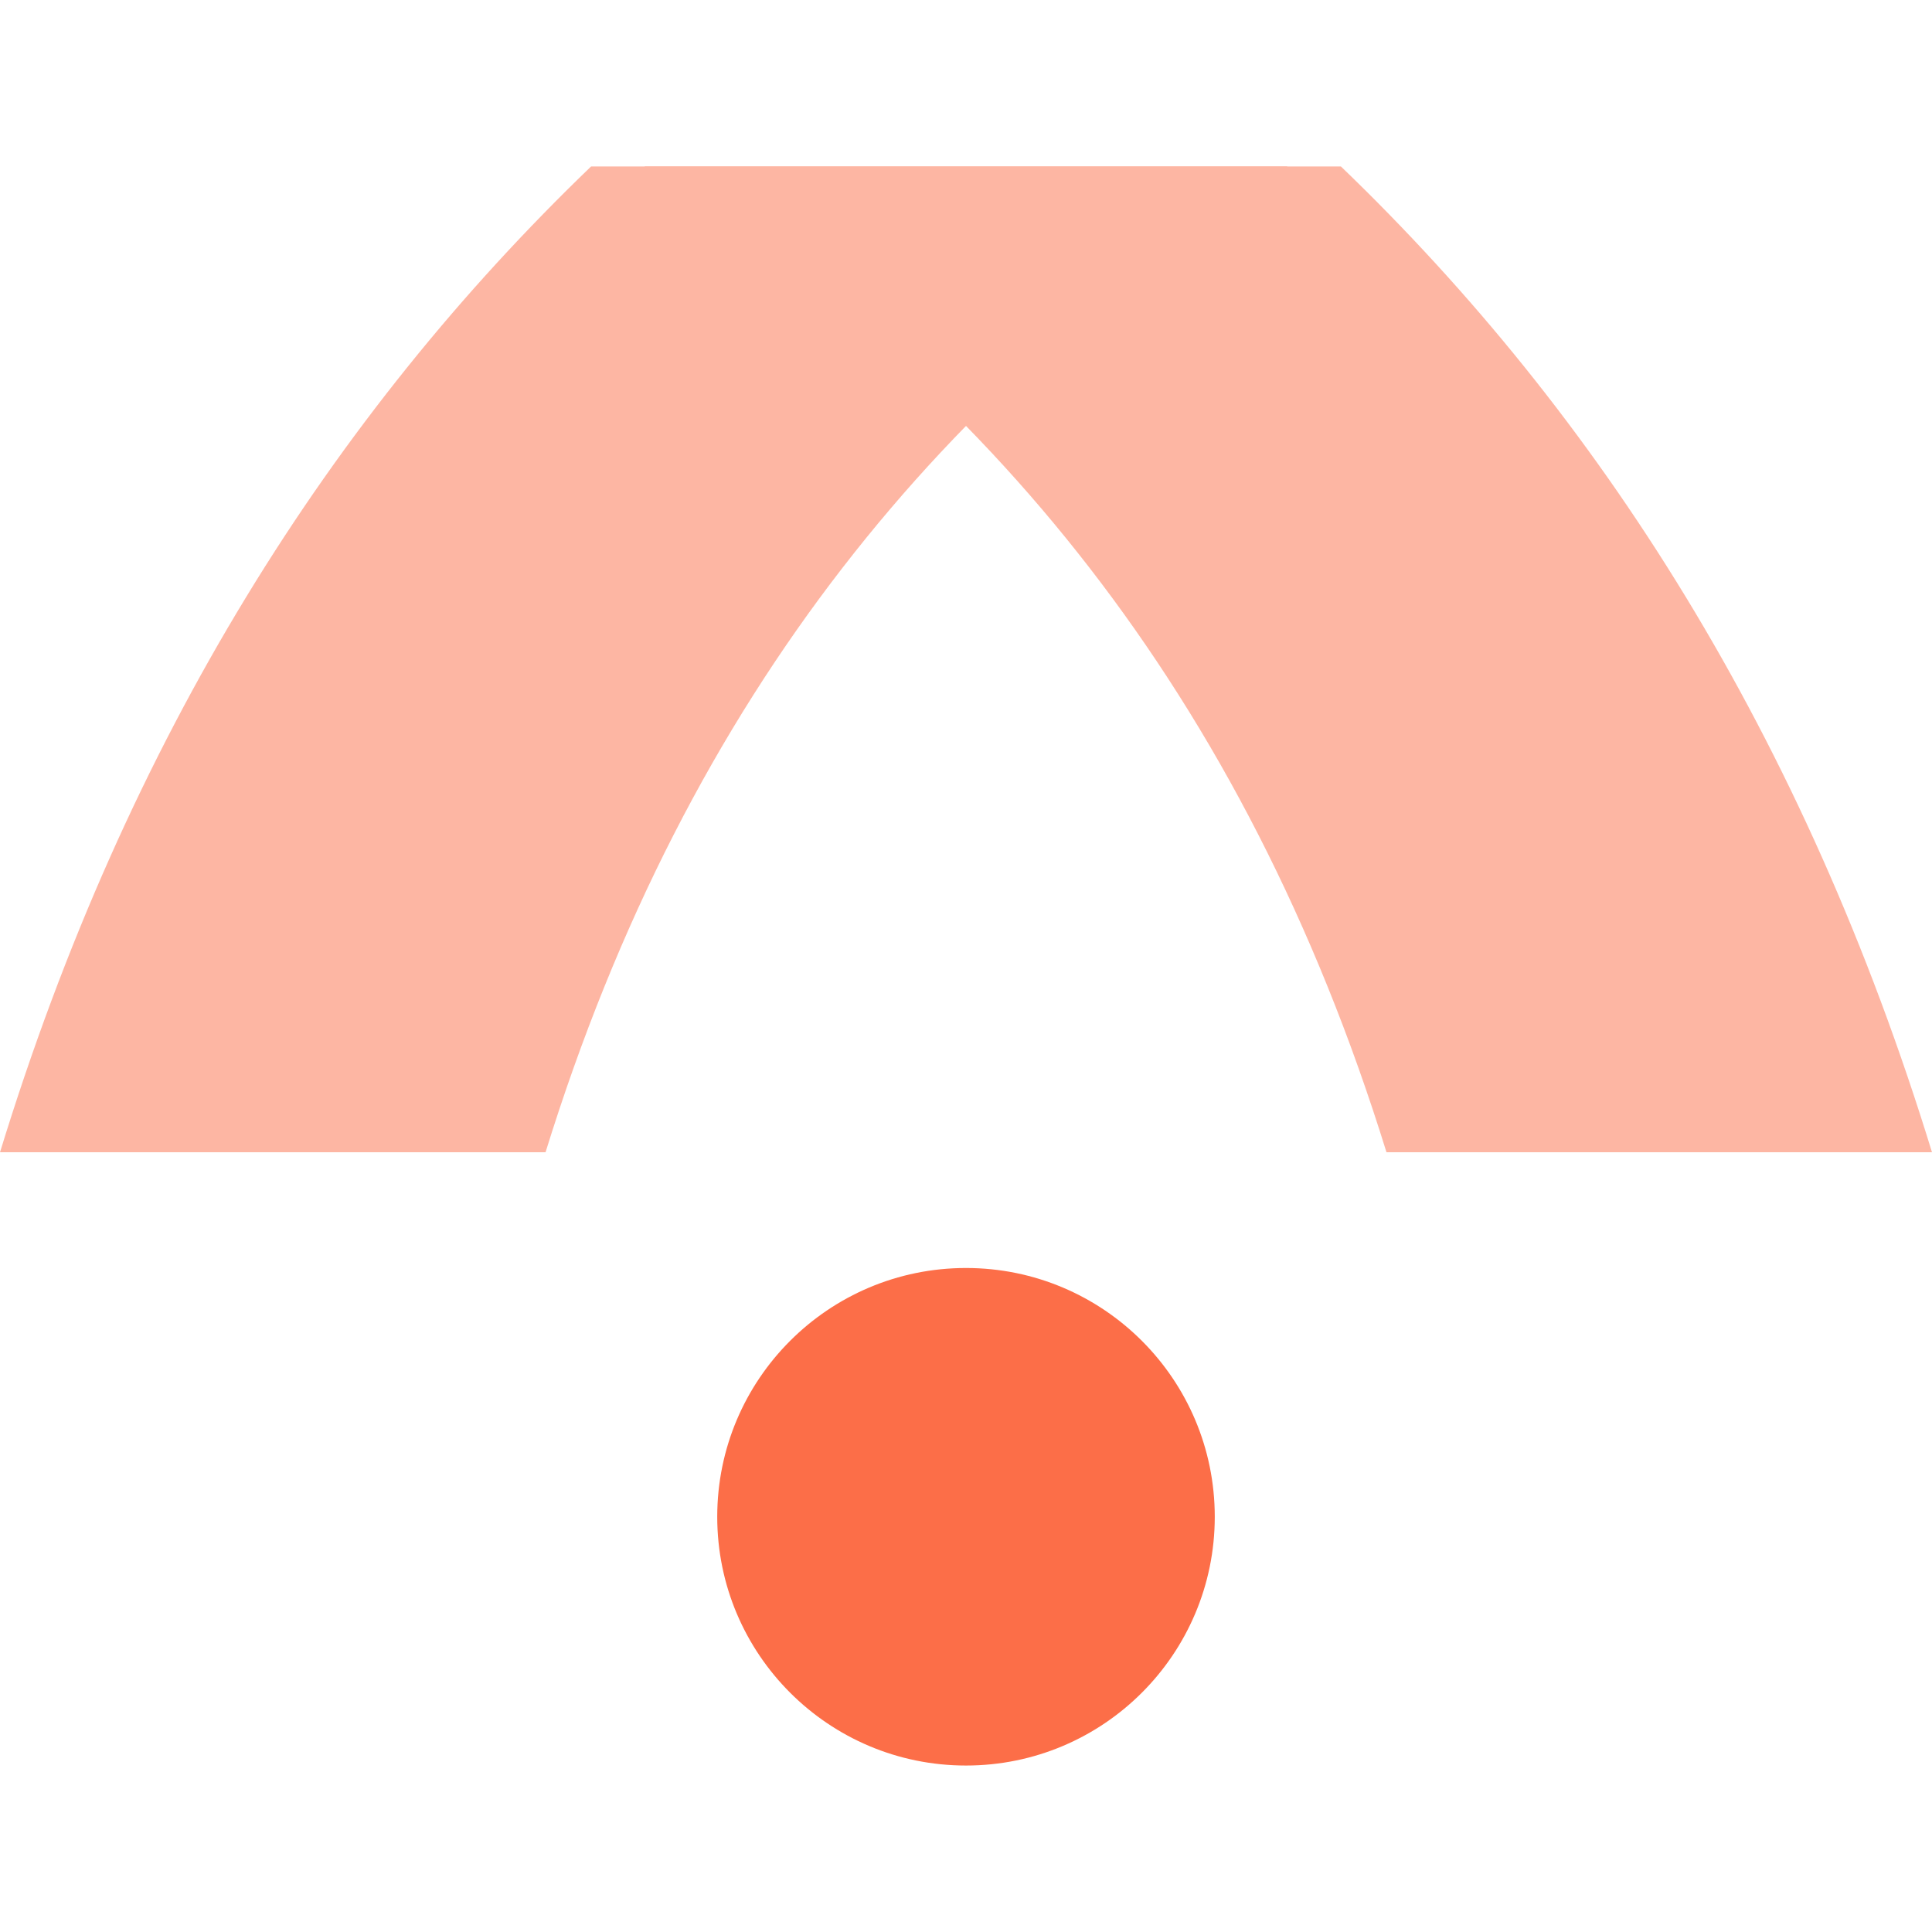
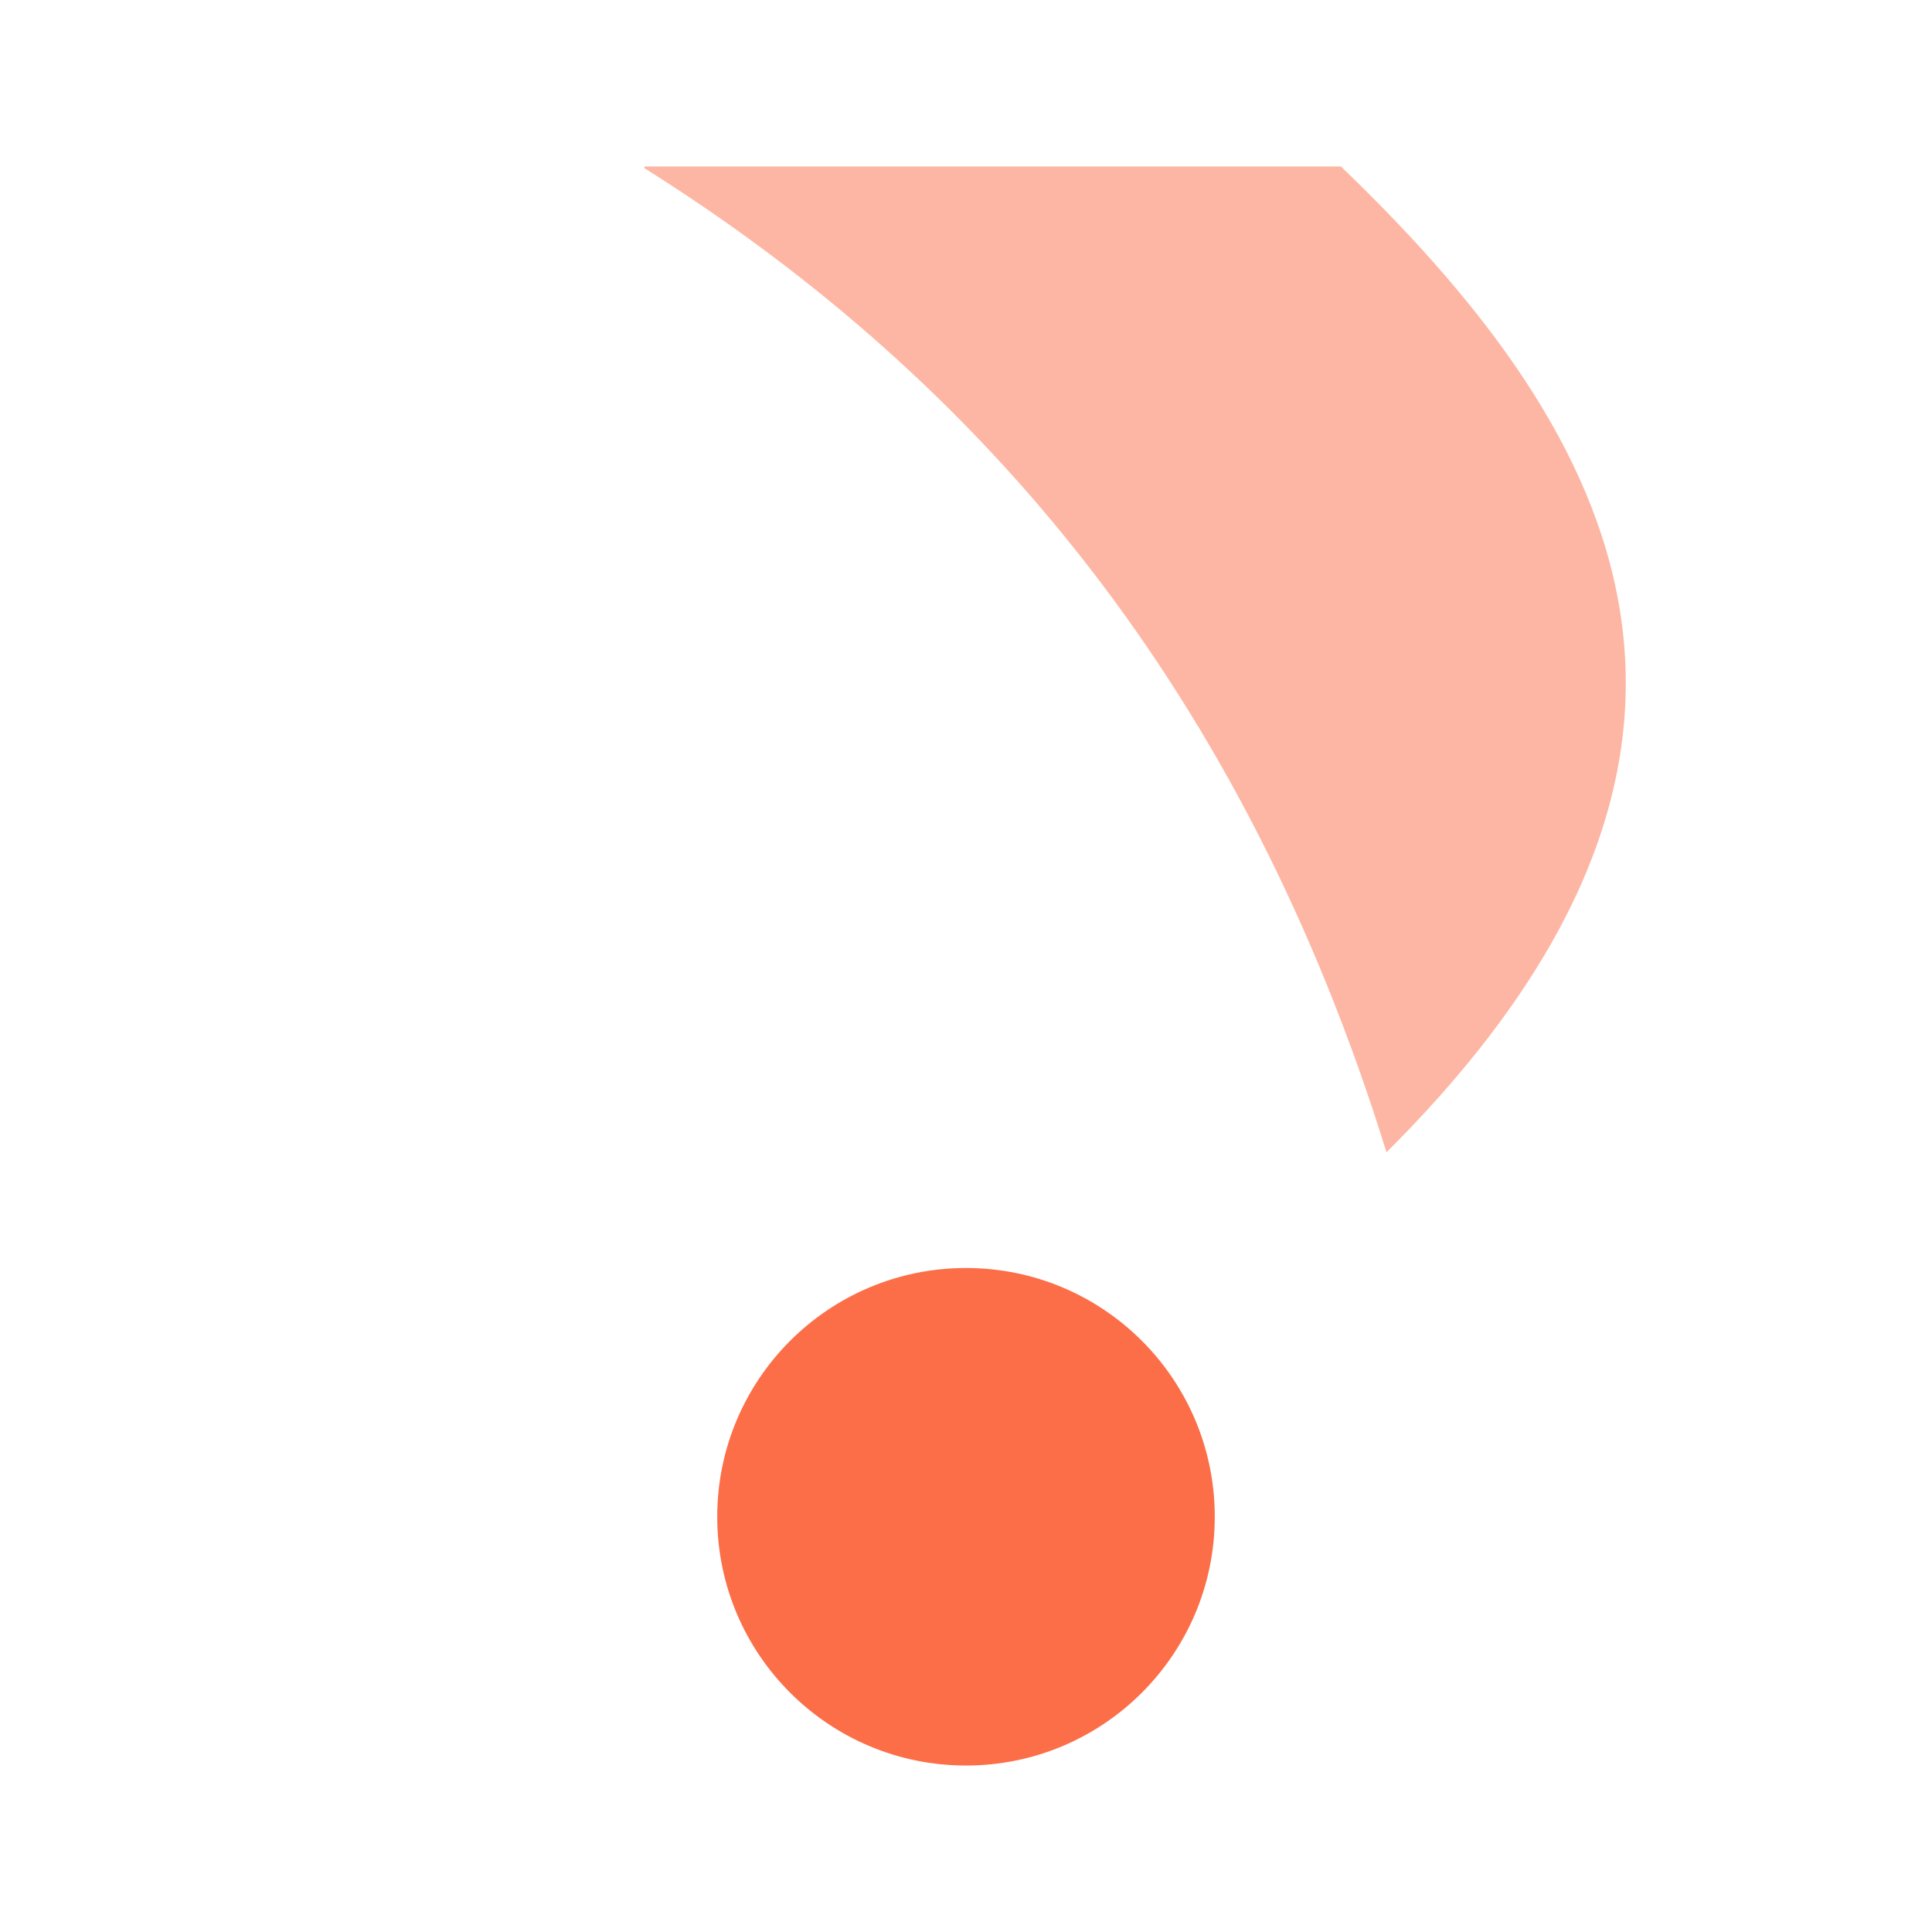
<svg xmlns="http://www.w3.org/2000/svg" width="80" height="80" viewBox="0 0 80 80">
  <g id="Icone" transform="translate(-148 -1166)">
-     <rect id="Rectangle_21" data-name="Rectangle 21" width="80" height="80" transform="translate(148 1166)" fill="#efefef" opacity="0" />
    <g id="Groupe_31" data-name="Groupe 31" transform="translate(-82.477 983.703)">
      <g id="Groupe_30" data-name="Groupe 30" transform="translate(230.477 189.19)" opacity="0.5">
-         <path id="Tracé_39" data-name="Tracé 39" d="M254.952,189.19h28.822c.012.024.024.036.037.06-14.111,8.863-24.848,21.725-30.744,40.76h-22.59C235.761,212.789,244.228,199.506,254.952,189.19Z" transform="translate(-230.477 -189.19)" fill="#fc6e48" />
-         <path id="Tracé_40" data-name="Tracé 40" d="M292.111,189.19H263.289c-.012.024-.024.036-.036.06,14.111,8.863,24.847,21.725,30.744,40.76h22.589C311.3,212.789,302.836,199.506,292.111,189.19Z" transform="translate(-236.586 -189.19)" fill="#fc6e48" />
+         <path id="Tracé_40" data-name="Tracé 40" d="M292.111,189.19H263.289c-.012.024-.024.036-.036.06,14.111,8.863,24.847,21.725,30.744,40.76C311.3,212.789,302.836,199.506,292.111,189.19Z" transform="translate(-236.586 -189.19)" fill="#fc6e48" />
      </g>
      <circle id="Ellipse_13" data-name="Ellipse 13" cx="10.301" cy="10.301" r="10.301" transform="translate(260.176 234.802)" fill="#fc6e48" />
    </g>
  </g>
</svg>